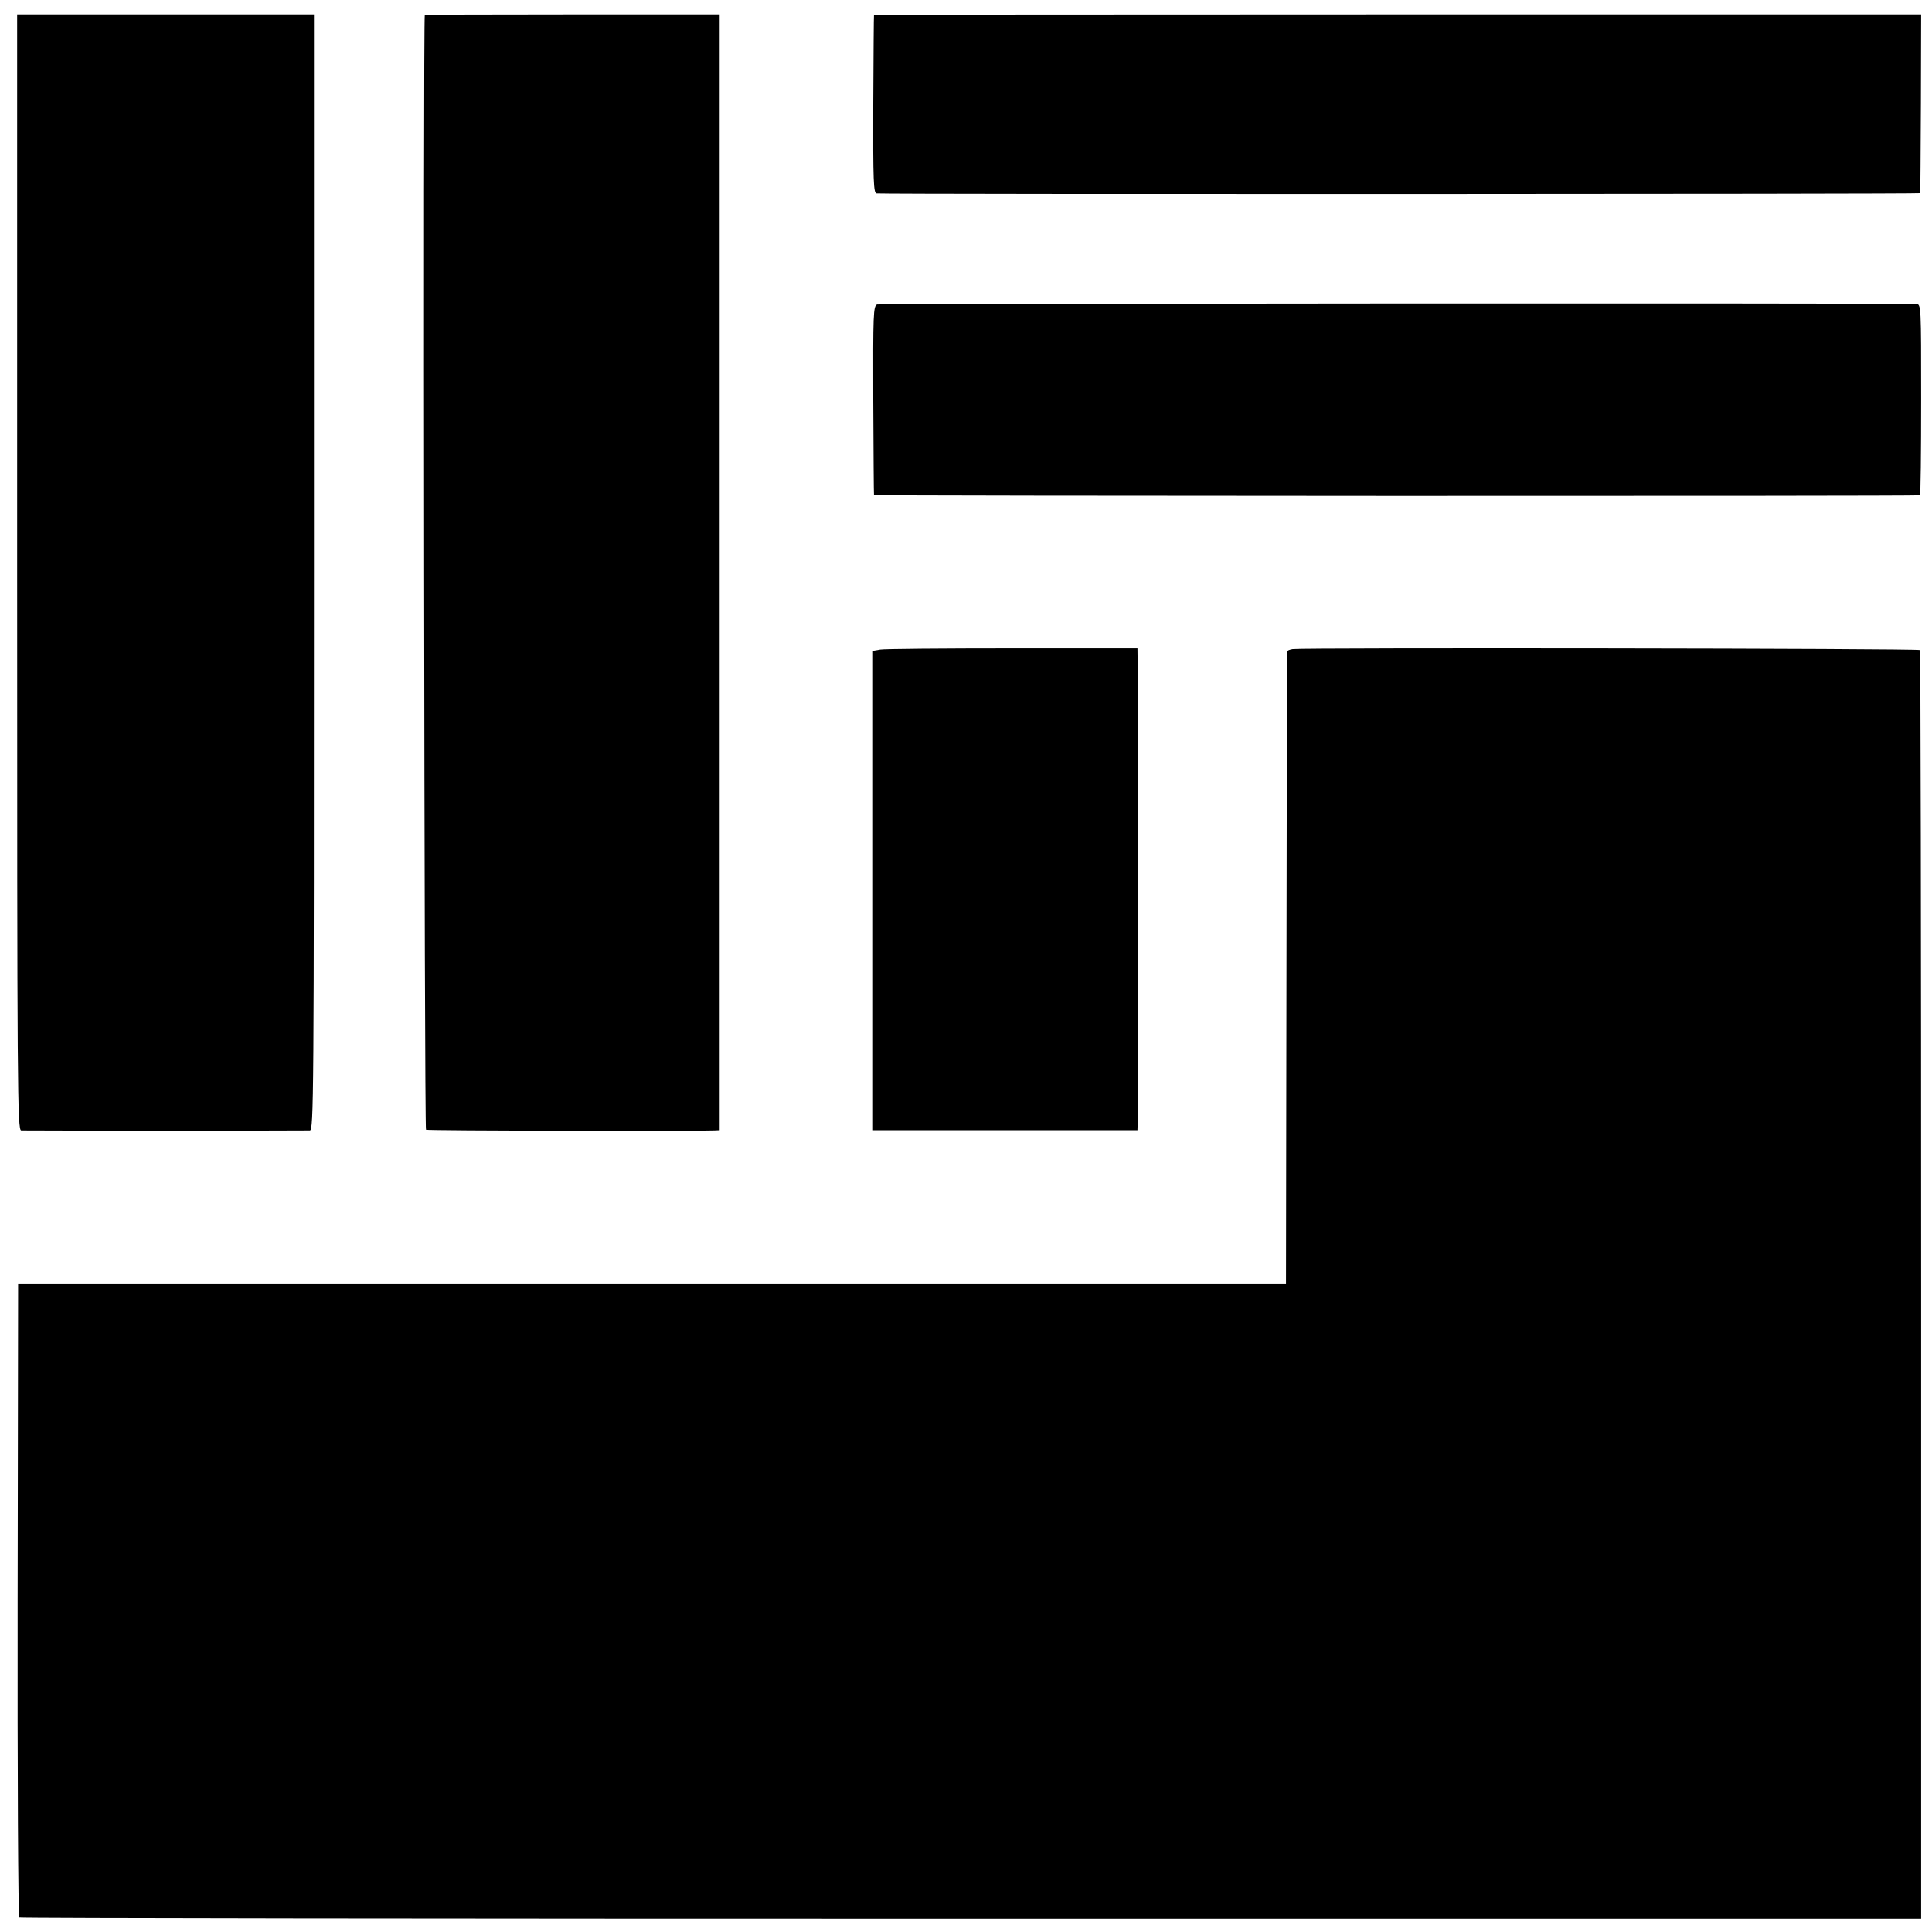
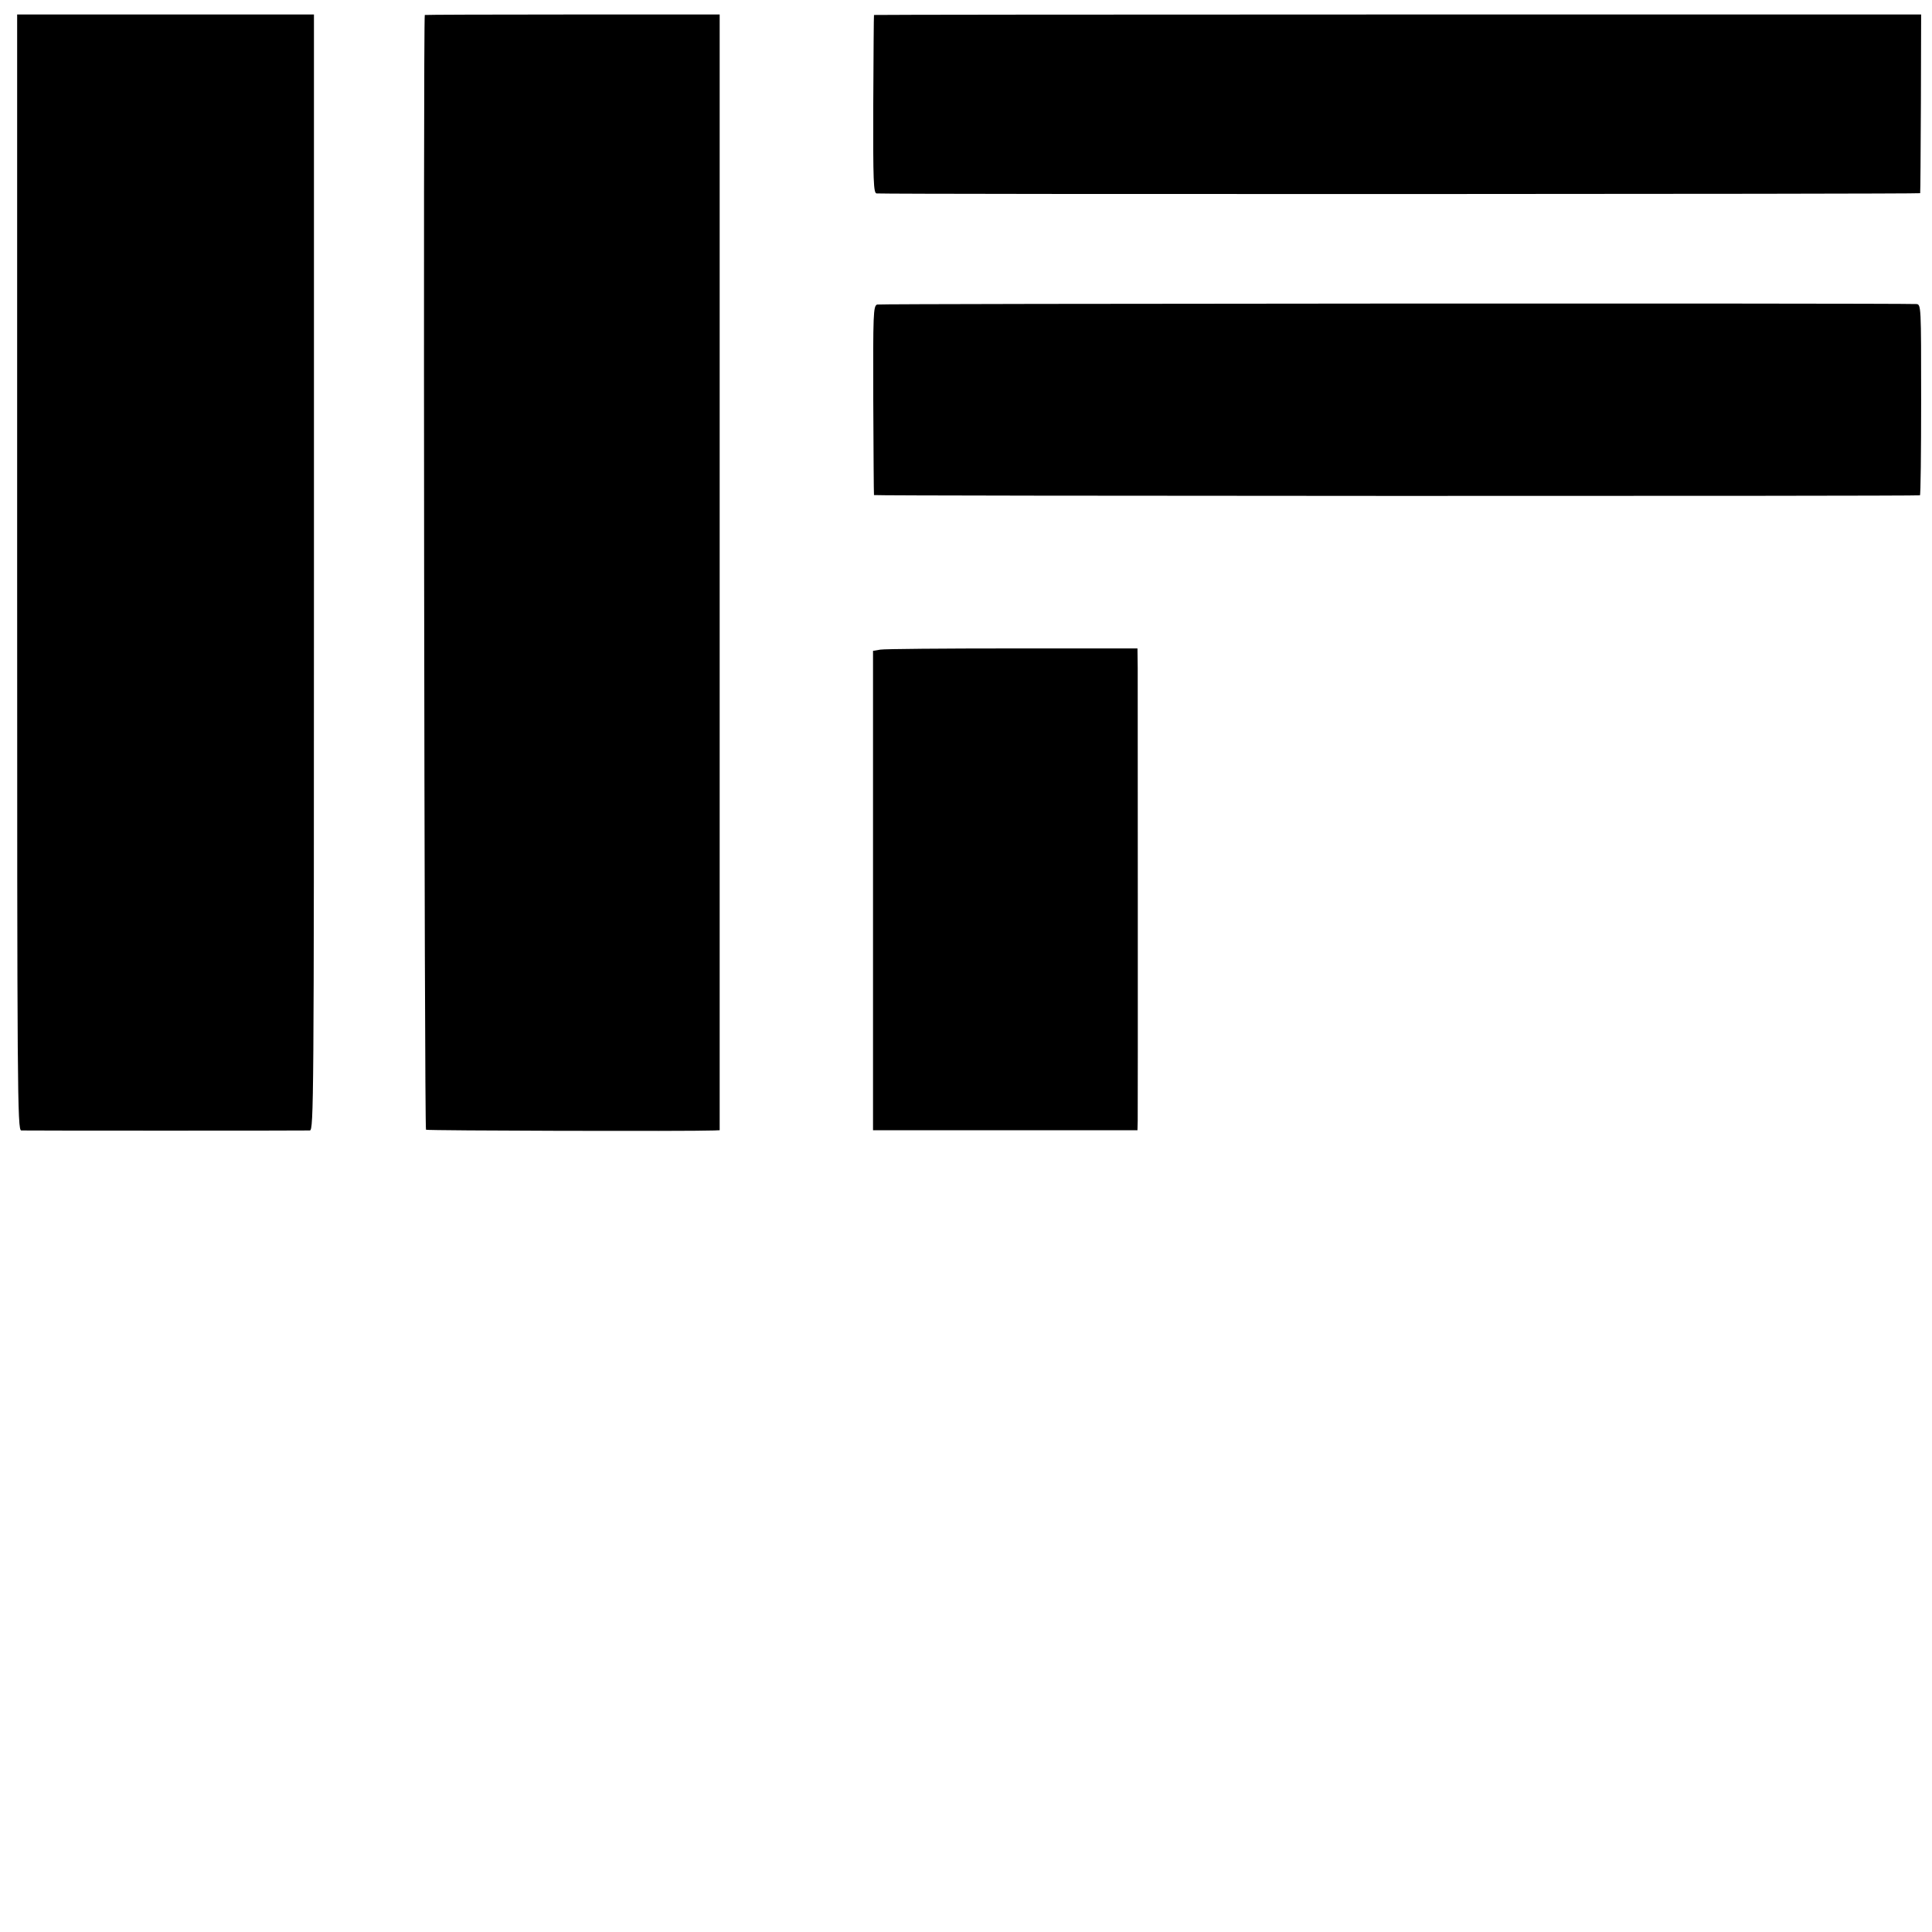
<svg xmlns="http://www.w3.org/2000/svg" version="1.0" width="800pt" height="800pt" viewBox="0 0 800 800" preserveAspectRatio="xMidYMid meet">
  <g transform="translate(0,800) scale(0.1,-0.1)" fill="#000000" stroke="none">
    <path d="M71 5630 c0 -2158 1 -2310 17 -2311 23 -1 1173 -1 1195 0 16 1 17 118 17 2311 l0 2310 -614 0 -615 0 0 -2310z" />
    <path d="M1759 7938 c-7 -15 -2 -4611 5 -4616 7 -4 1088 -7 1194 -3 l22 1 0 2310 0 2310 -610 0 c-335 0 -611 -1 -611 -2z" />
    <path d="M3619 7938 c-1 -2 -2 -168 -3 -370 -1 -321 1 -368 14 -369 69 -4 4320 -3 4321 1 1 3 2 170 3 373 l1 367 -2167 0 c-1193 0 -2169 -1 -2169 -2z" />
    <path d="M3632 6739 c-16 -6 -17 -38 -16 -395 1 -214 2 -391 3 -394 1 -4 4314 -5 4331 -1 3 0 5 179 5 396 0 388 0 395 -20 396 -126 4 -4291 2 -4303 -2z" />
    <path d="M3645 5310 l-30 -5 0 -992 0 -993 547 0 548 0 1 38 c1 44 0 1761 0 1877 l-1 80 -517 0 c-285 0 -532 -2 -548 -5z" />
-     <path d="M5353 5312 c-13 -2 -23 -6 -23 -10 -1 -4 -2 -594 -3 -1312 l-2 -1305 -2625 0 -2625 0 -2 -1310 c-1 -720 2 -1312 7 -1315 4 -3 1778 -5 3942 -5 l3933 0 0 2623 c0 1443 -2 2627 -5 2630 -5 7 -2553 10 -2597 4z" />
  </g>
</svg>